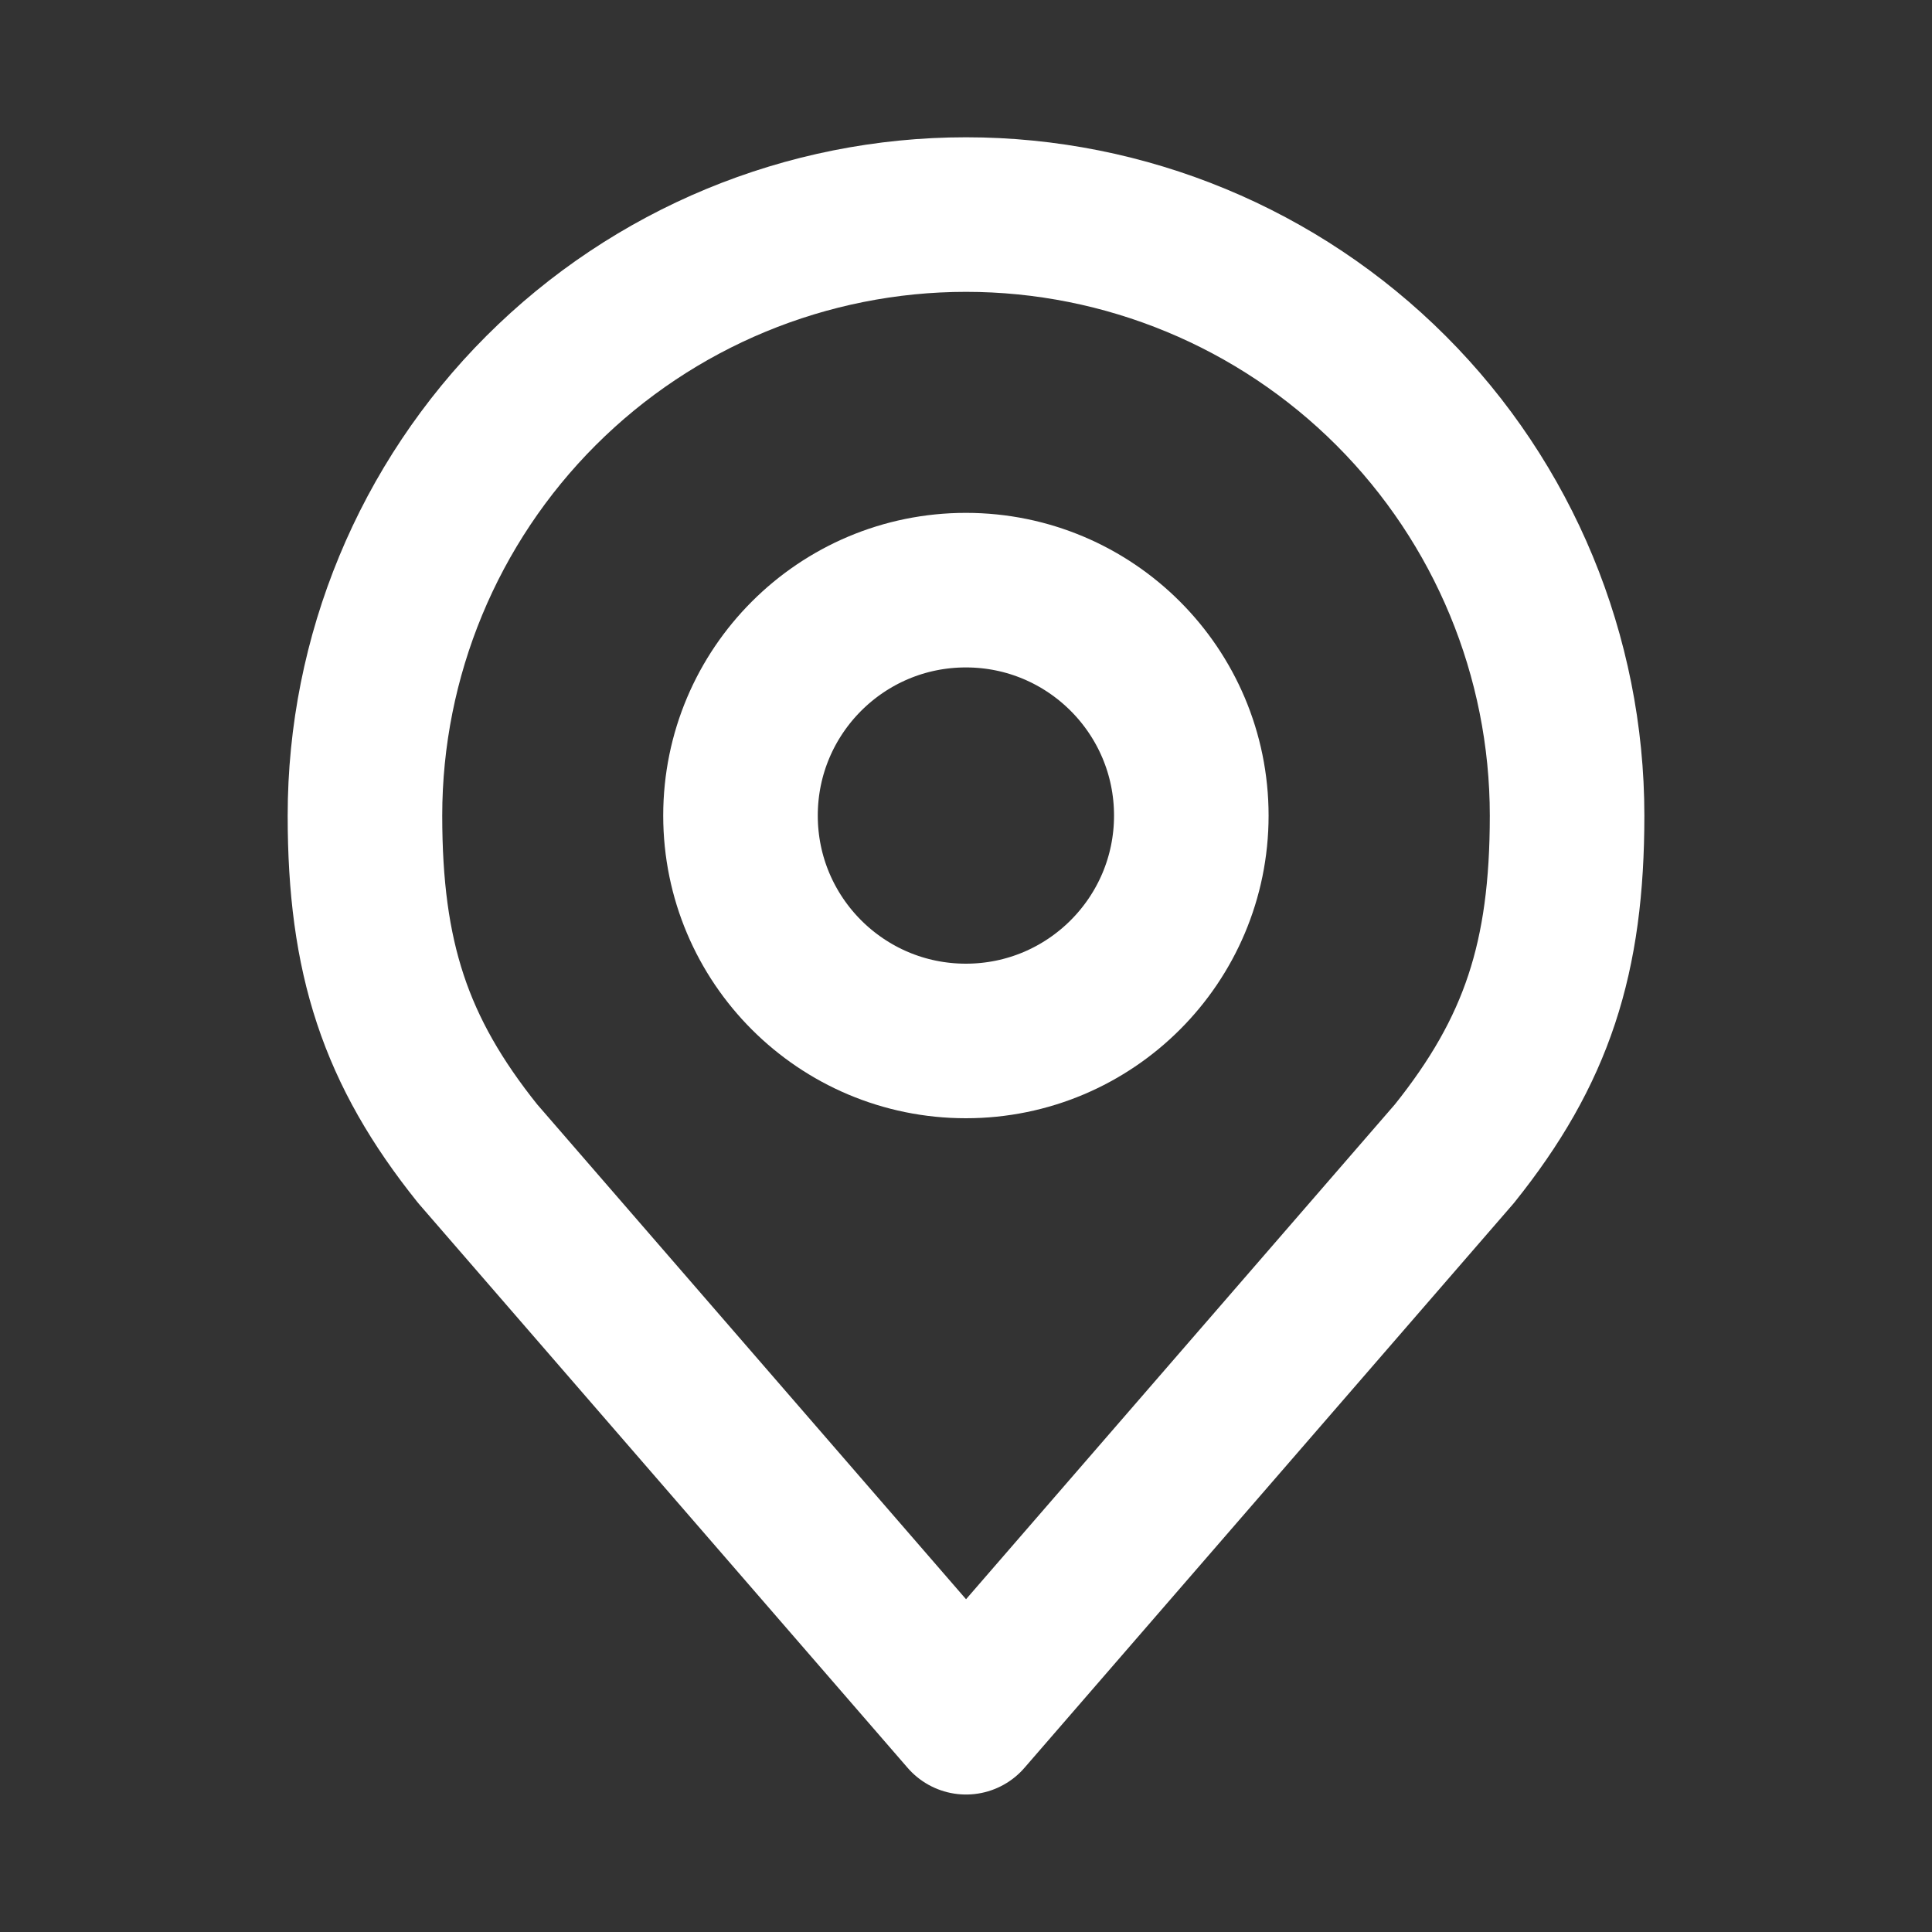
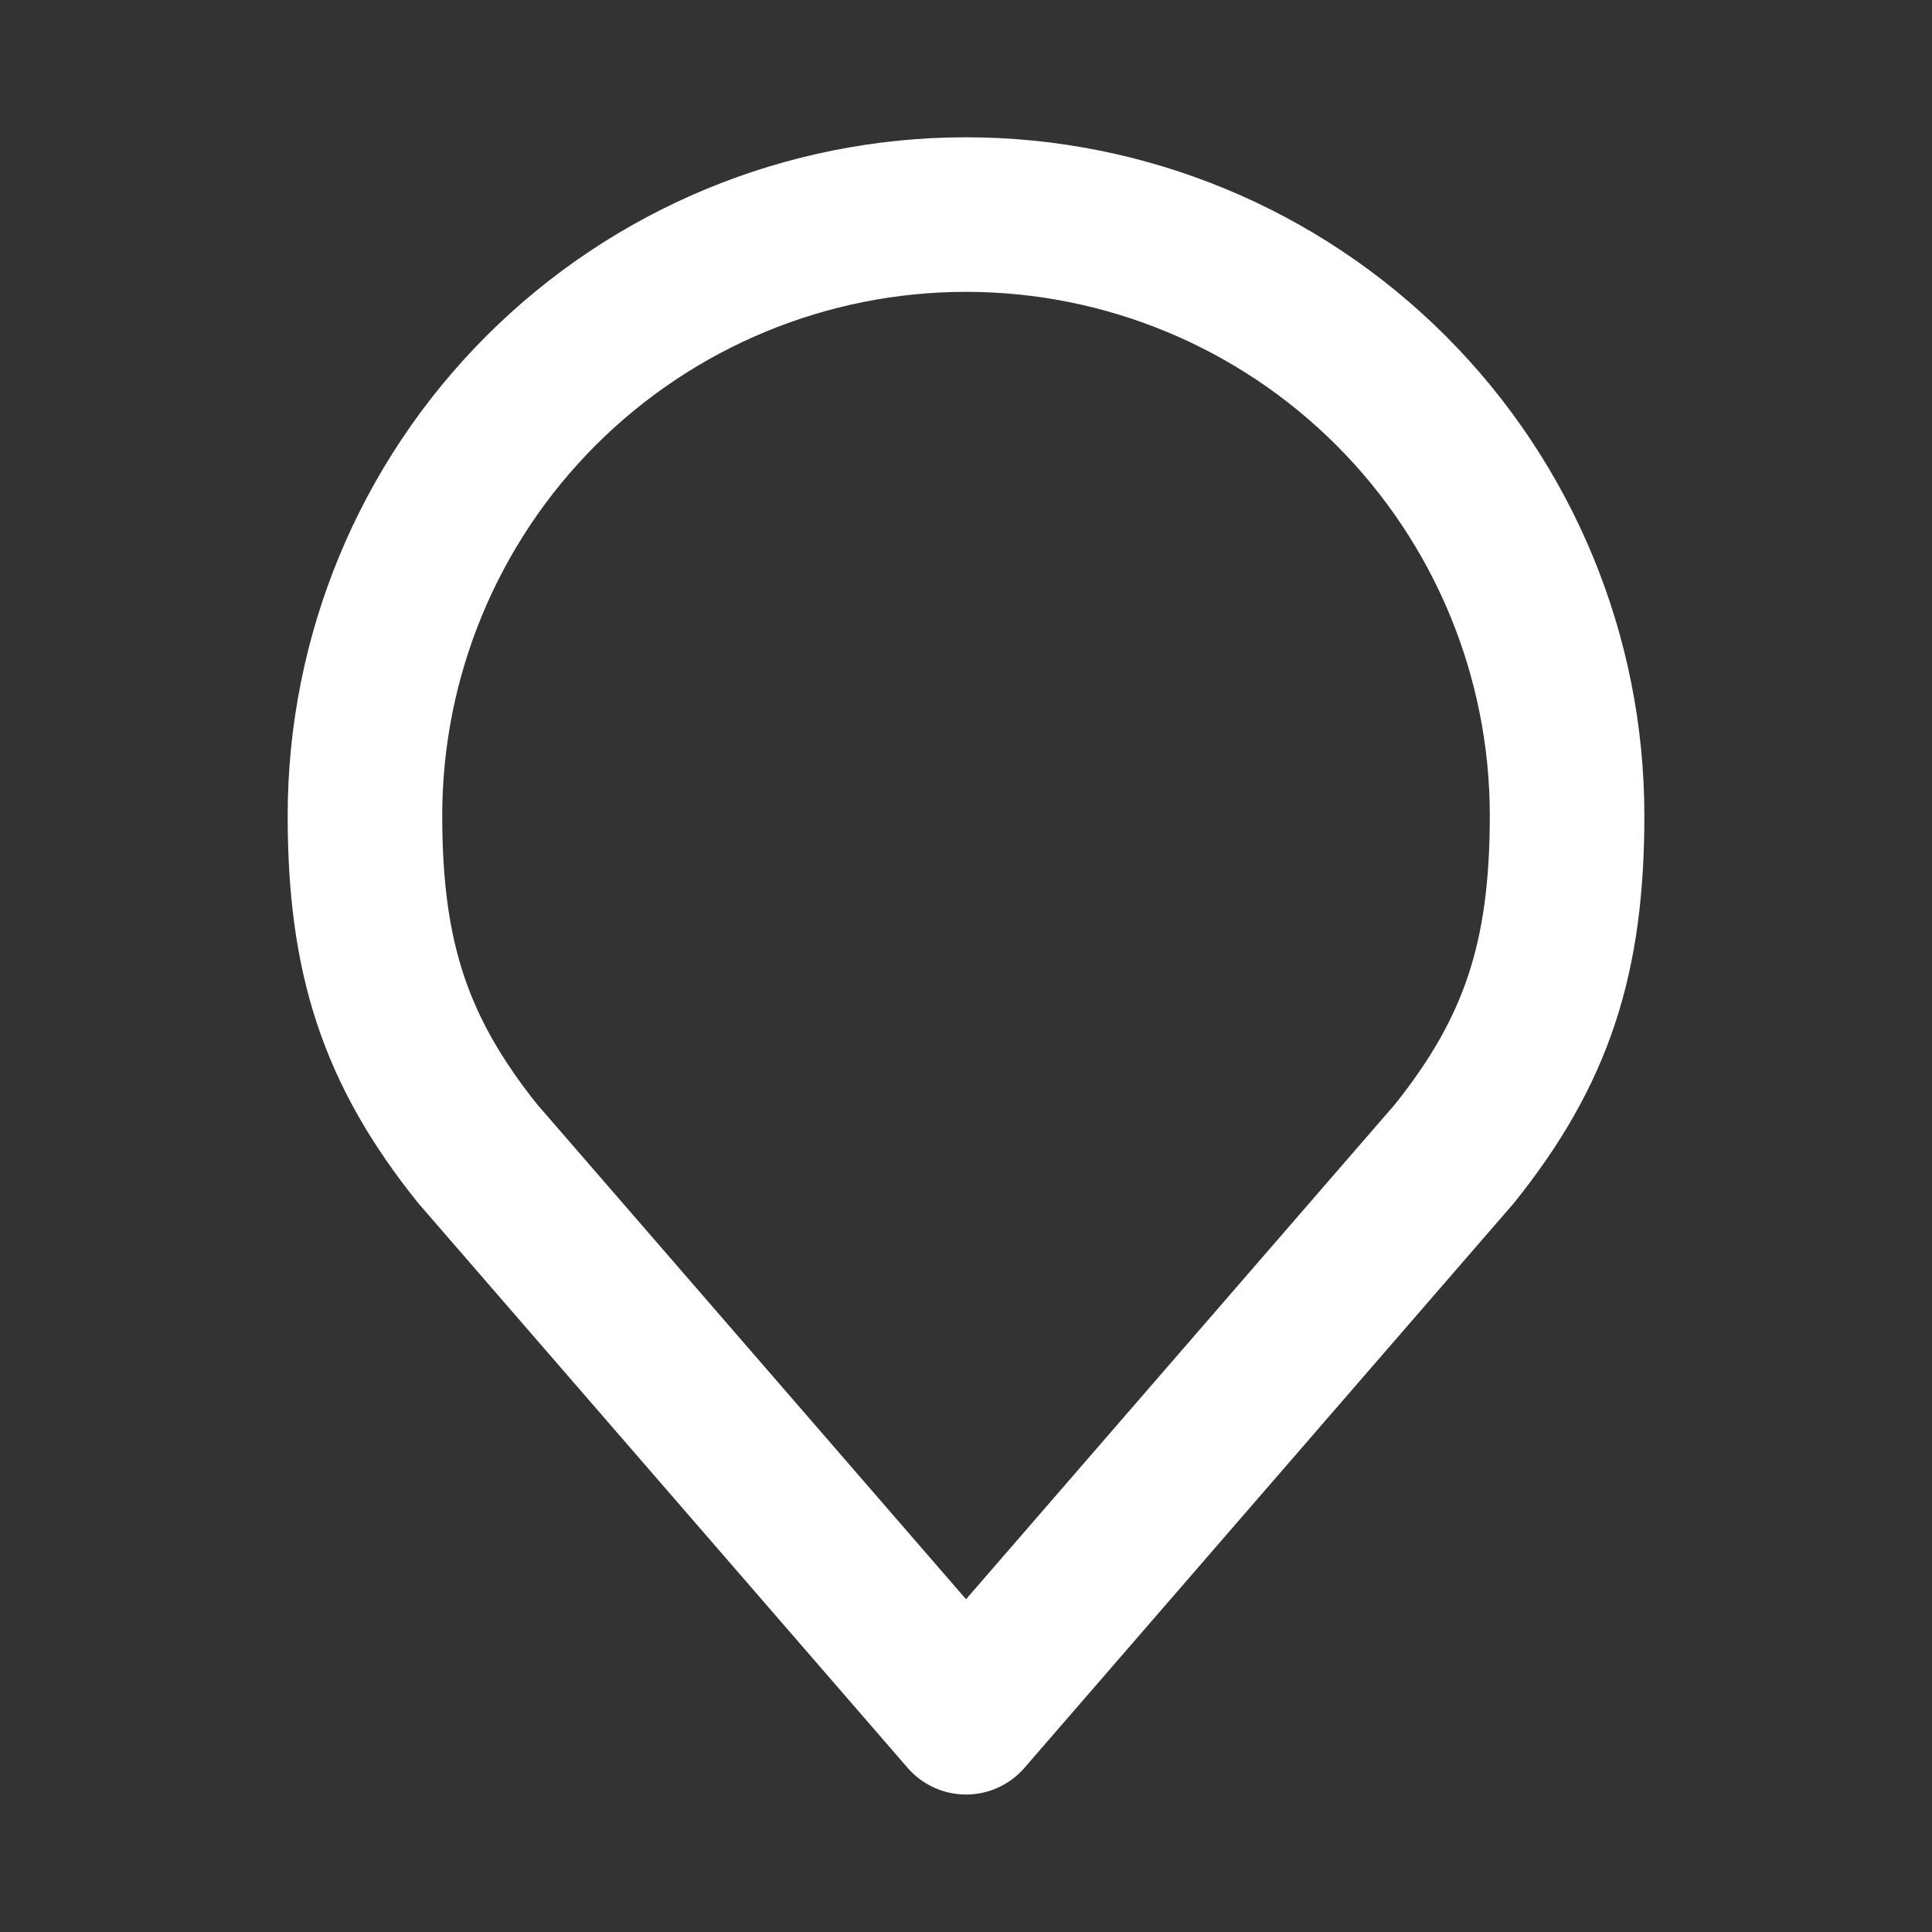
<svg xmlns="http://www.w3.org/2000/svg" width="50" height="50" viewBox="0 0 50 50" fill="none">
  <rect x="0" y="0" width="50" height="50" fill="#333333" stroke="none" />
-   <path d="M24.997 26.94C28.219 26.94 30.831 24.328 30.831 21.107C30.831 17.885 28.219 15.273 24.997 15.273C21.776 15.273 19.164 17.885 19.164 21.107C19.164 24.328 21.776 26.94 24.997 26.94Z" stroke="white" stroke-width="4" stroke-linecap="round" stroke-linejoin="round" />
  <path d="M25.001 5.553C20.875 5.553 16.919 7.192 14.001 10.109C11.084 13.026 9.445 16.983 9.445 21.108C9.445 24.787 10.227 27.194 12.362 29.858L25.001 44.442L37.64 29.858C39.775 27.194 40.556 24.787 40.556 21.108C40.556 16.983 38.917 13.026 36 10.109C33.083 7.192 29.127 5.553 25.001 5.553Z" stroke="white" stroke-width="4" stroke-linecap="round" stroke-linejoin="round" />
</svg>